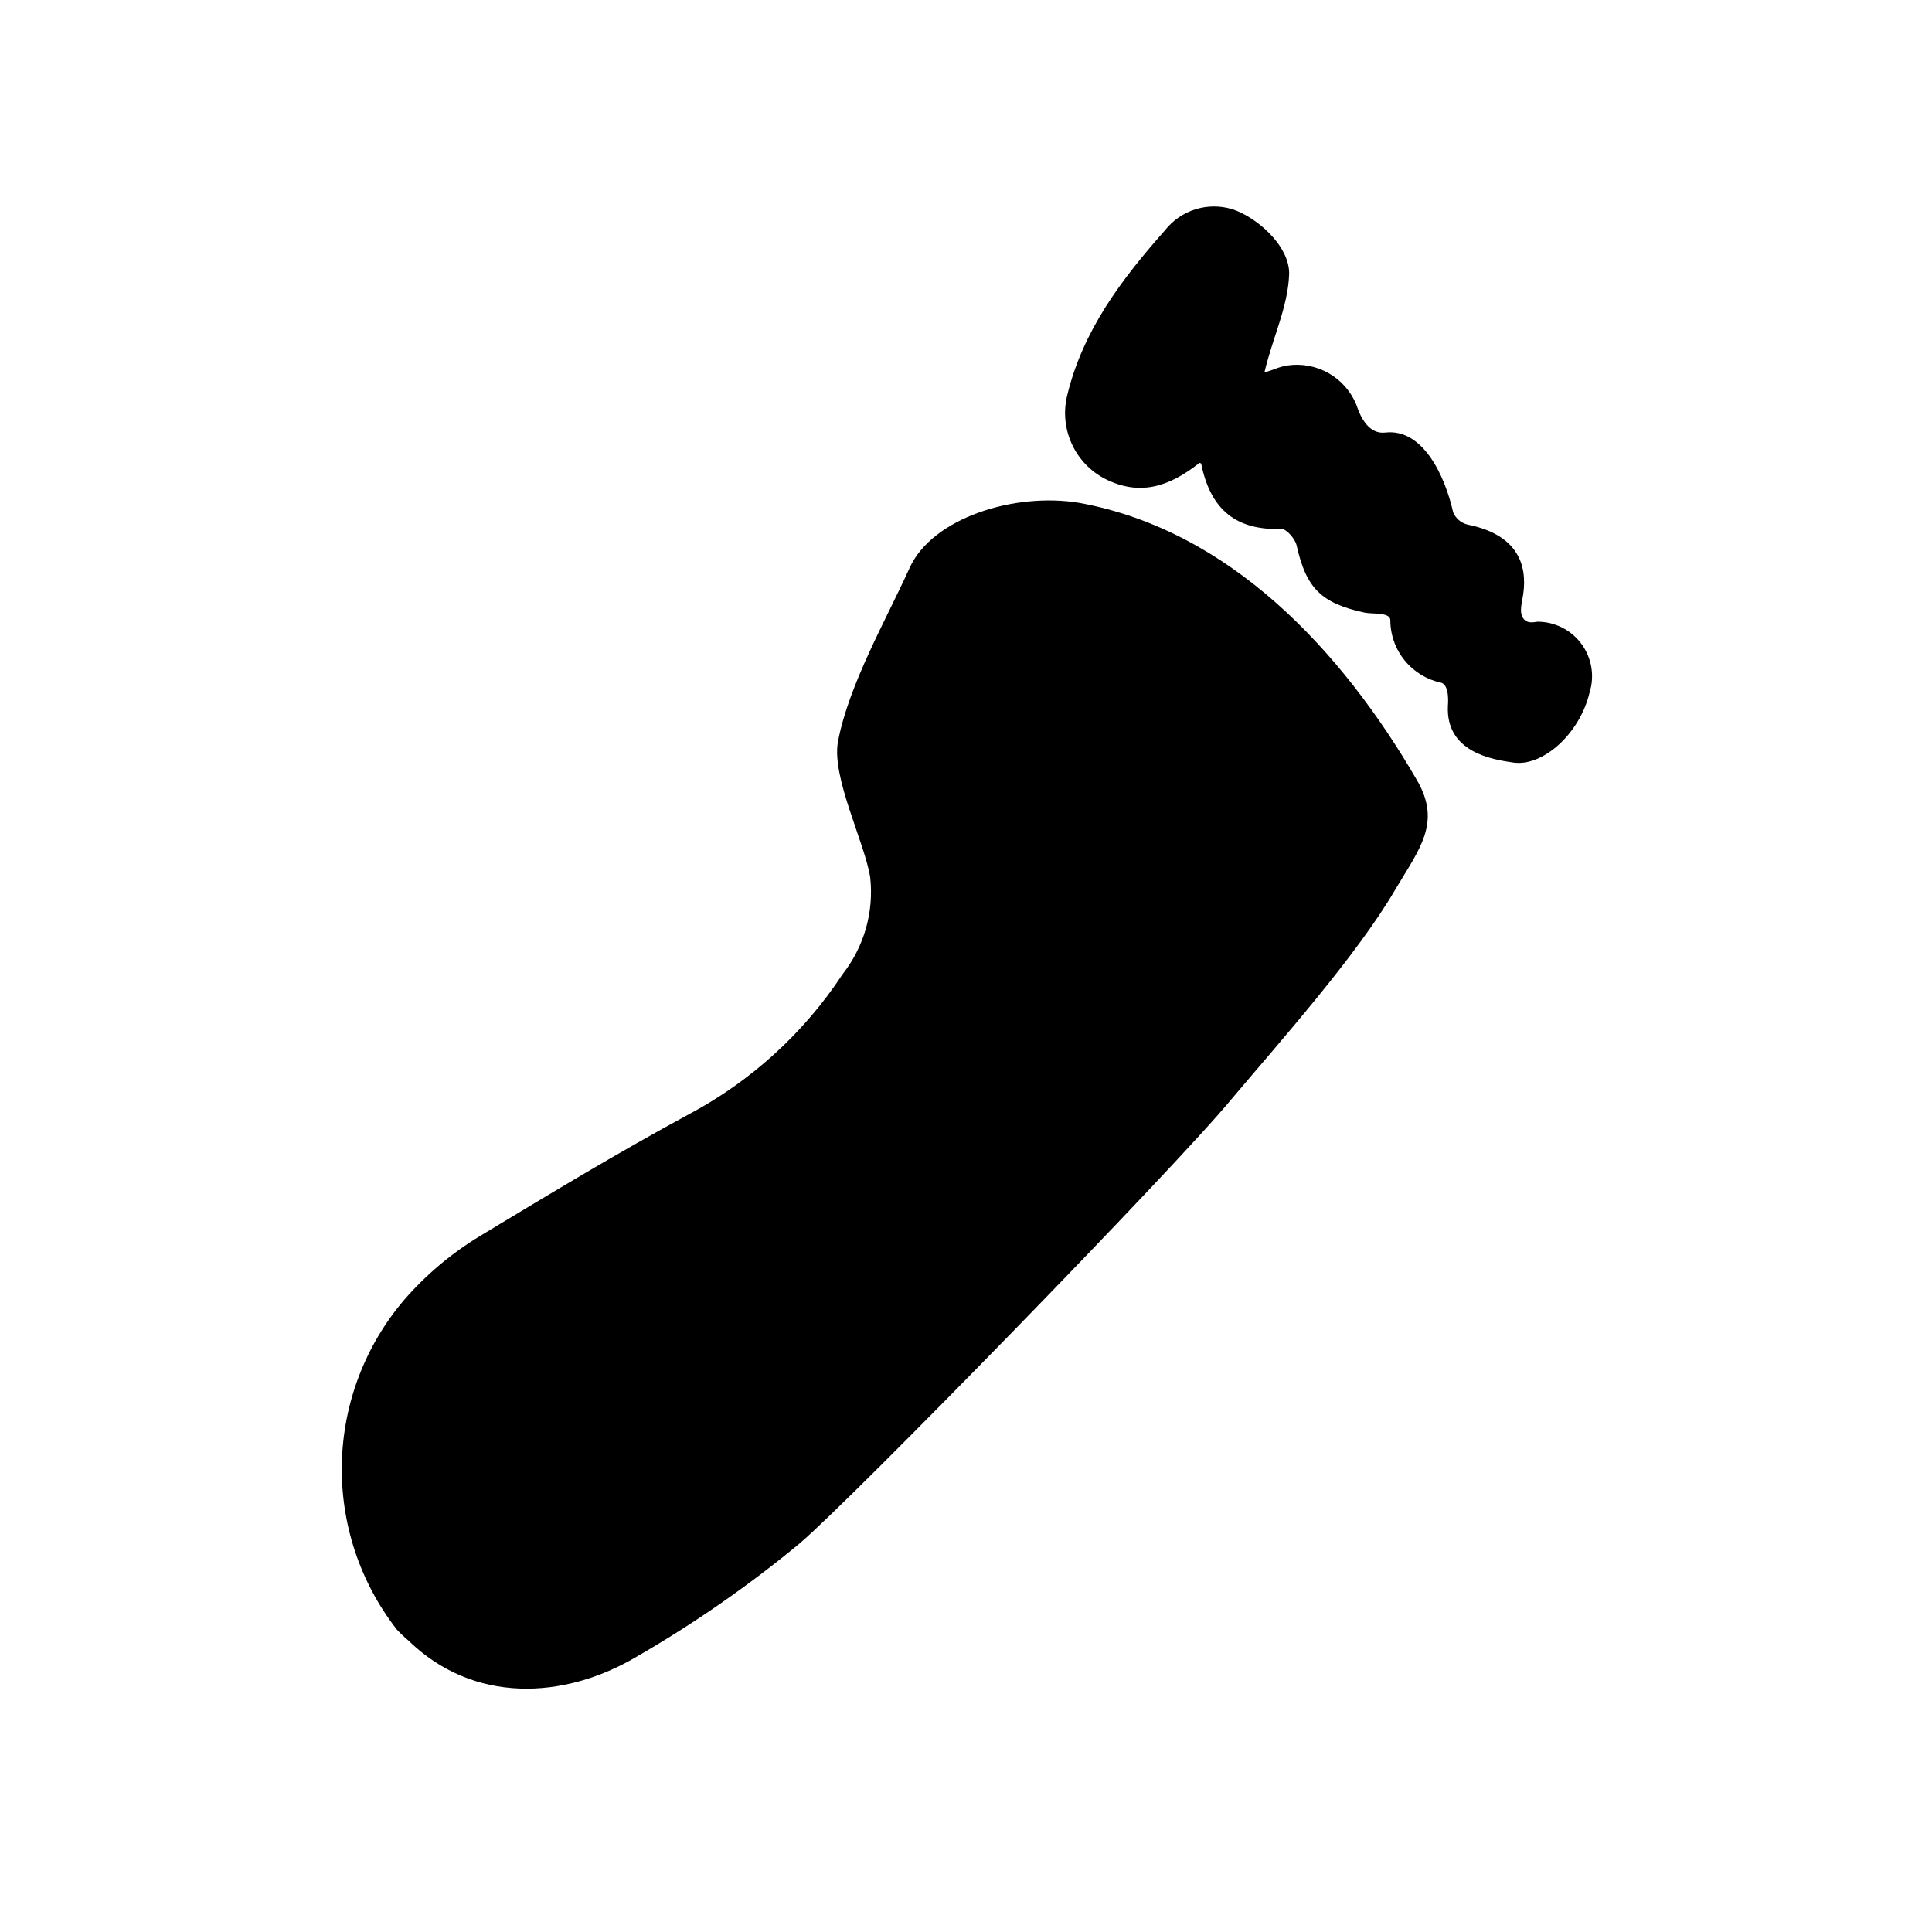
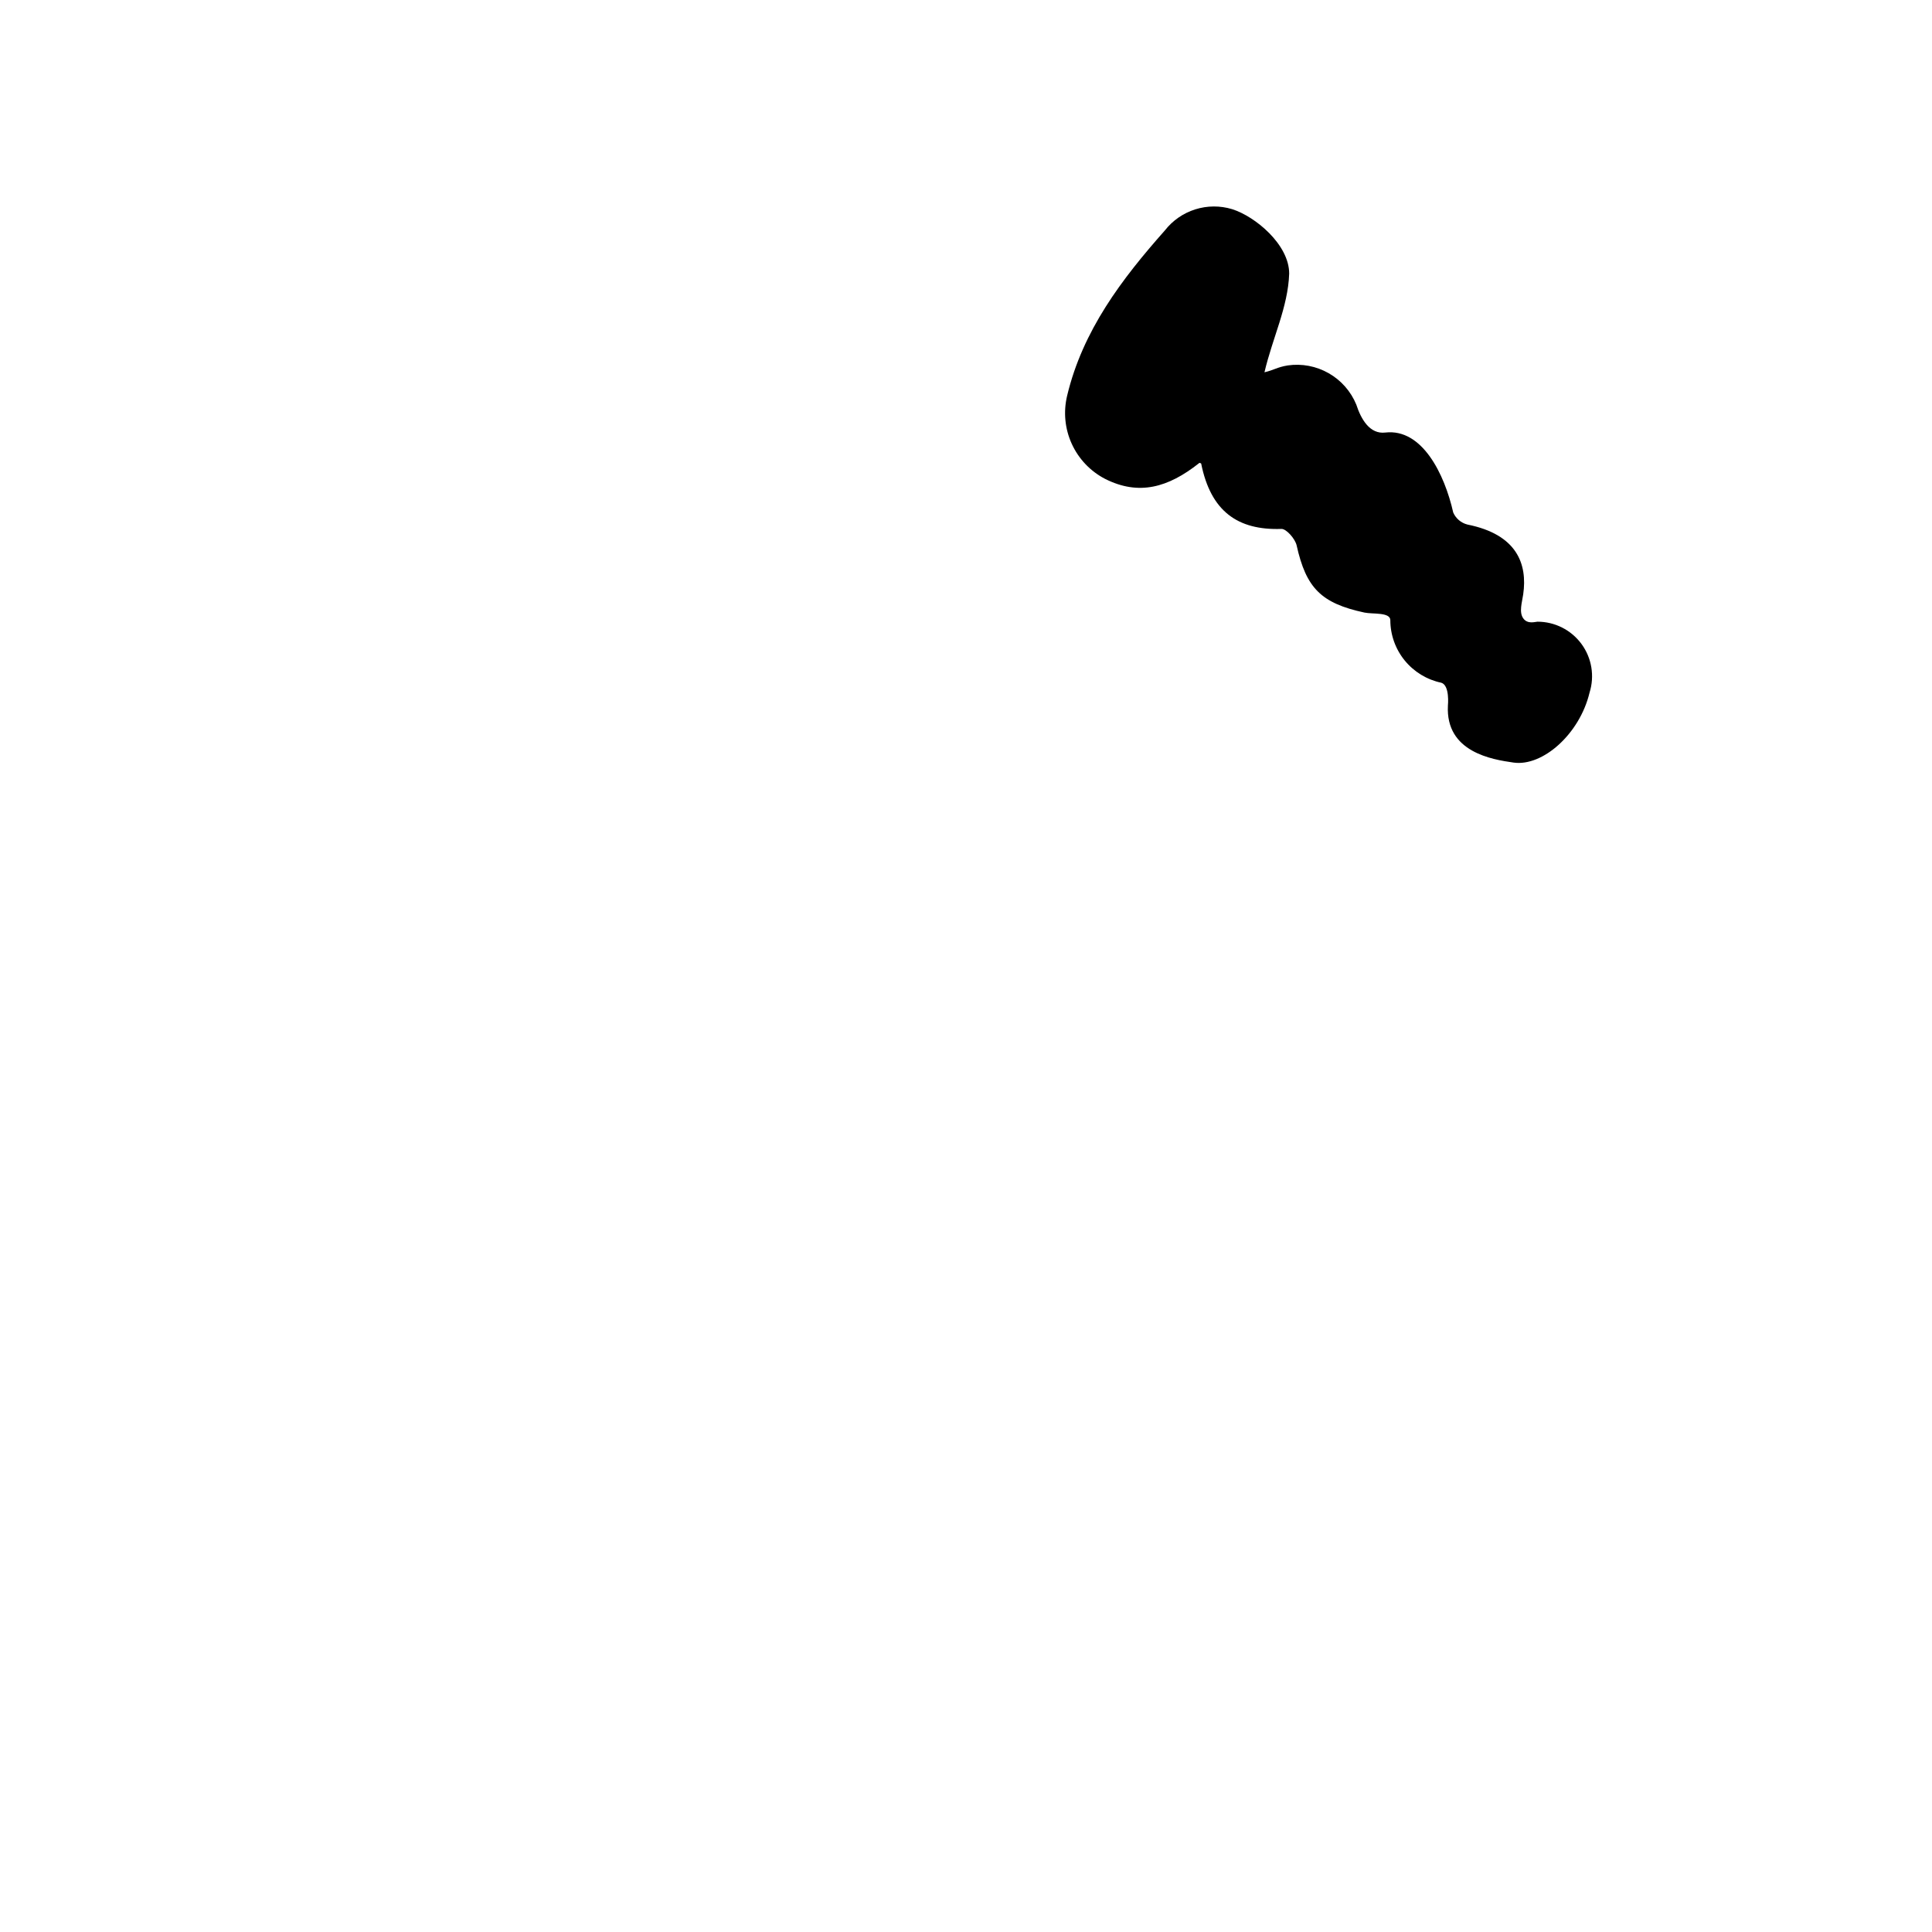
<svg xmlns="http://www.w3.org/2000/svg" fill="#000000" width="800px" height="800px" version="1.1" viewBox="144 144 512 512">
  <g>
-     <path d="m249.11 575.78c-9.75-12.555-14.879-28.086-14.52-43.98 0.359-15.891 6.18-31.176 16.484-43.277 5.789-6.68 12.586-12.406 20.152-16.98 18.289-11.035 36.578-22.117 55.418-32.293 16.438-8.77 30.418-21.516 40.656-37.082 5.711-7.273 8.336-16.504 7.305-25.695-1.461-9.27-10.328-26.551-8.516-36.023 2.871-15.113 12.898-32.496 18.941-45.898 6.047-13.402 28.012-20.152 45.039-17.281 39.75 7.254 69.375 38.895 89.426 73.457 6.602 11.336 0.656 18.238-5.793 29.121-10.078 17.281-30.582 40.305-43.328 55.418-15.418 18.691-100.76 106.1-114.27 117.59l0.008 0.004c-13.613 11.285-28.156 21.398-43.48 30.227-19.297 11.387-43.227 12.445-60.457-4.383-1.082-0.91-2.106-1.887-3.07-2.922z" />
    <path d="m461.77 266.74c-8.211 6.5-15.973 8.664-24.887 4.18-3.91-2.019-7.023-5.293-8.852-9.293s-2.258-8.496-1.227-12.773c4.133-17.281 14.461-30.883 25.895-43.781 2.055-2.633 4.859-4.582 8.043-5.586 3.184-1.008 6.598-1.027 9.793-0.055 6.098 1.914 15.113 9.371 15.113 17.078-0.301 8.867-4.434 17.078-6.551 26.148 2.57-0.605 3.375-1.359 6.144-1.812l0.004-0.004c3.754-0.543 7.582 0.184 10.879 2.066 3.293 1.879 5.867 4.805 7.309 8.312 1.258 3.879 3.578 7.91 7.707 7.406 9.723-1.109 15.668 10.934 17.984 21.211h0.004c0.699 1.586 2.094 2.758 3.777 3.176 13.098 2.621 15.922 10.43 14.762 18.488-0.301 2.117-1.16 4.684 0 6.348 1.16 1.664 3.223 0.906 3.777 0.906h0.004c4.602-0.004 8.934 2.188 11.66 5.898 2.727 3.711 3.523 8.5 2.141 12.895-2.621 10.984-12.445 19.648-20.152 18.539-5.594-0.805-18.035-2.719-17.383-15.113 0 0 0.555-5.34-1.762-6.047-3.809-0.797-7.227-2.879-9.688-5.894-2.457-3.016-3.805-6.789-3.812-10.68 0-2.168-4.734-1.562-6.852-2.016-11.488-2.469-15.469-6.5-17.984-17.836-0.402-1.715-2.719-4.383-4.031-4.332-11.637 0.402-18.742-4.734-21.262-17.332-0.254-0.148-0.453-0.25-0.555-0.098z" />
  </g>
</svg>